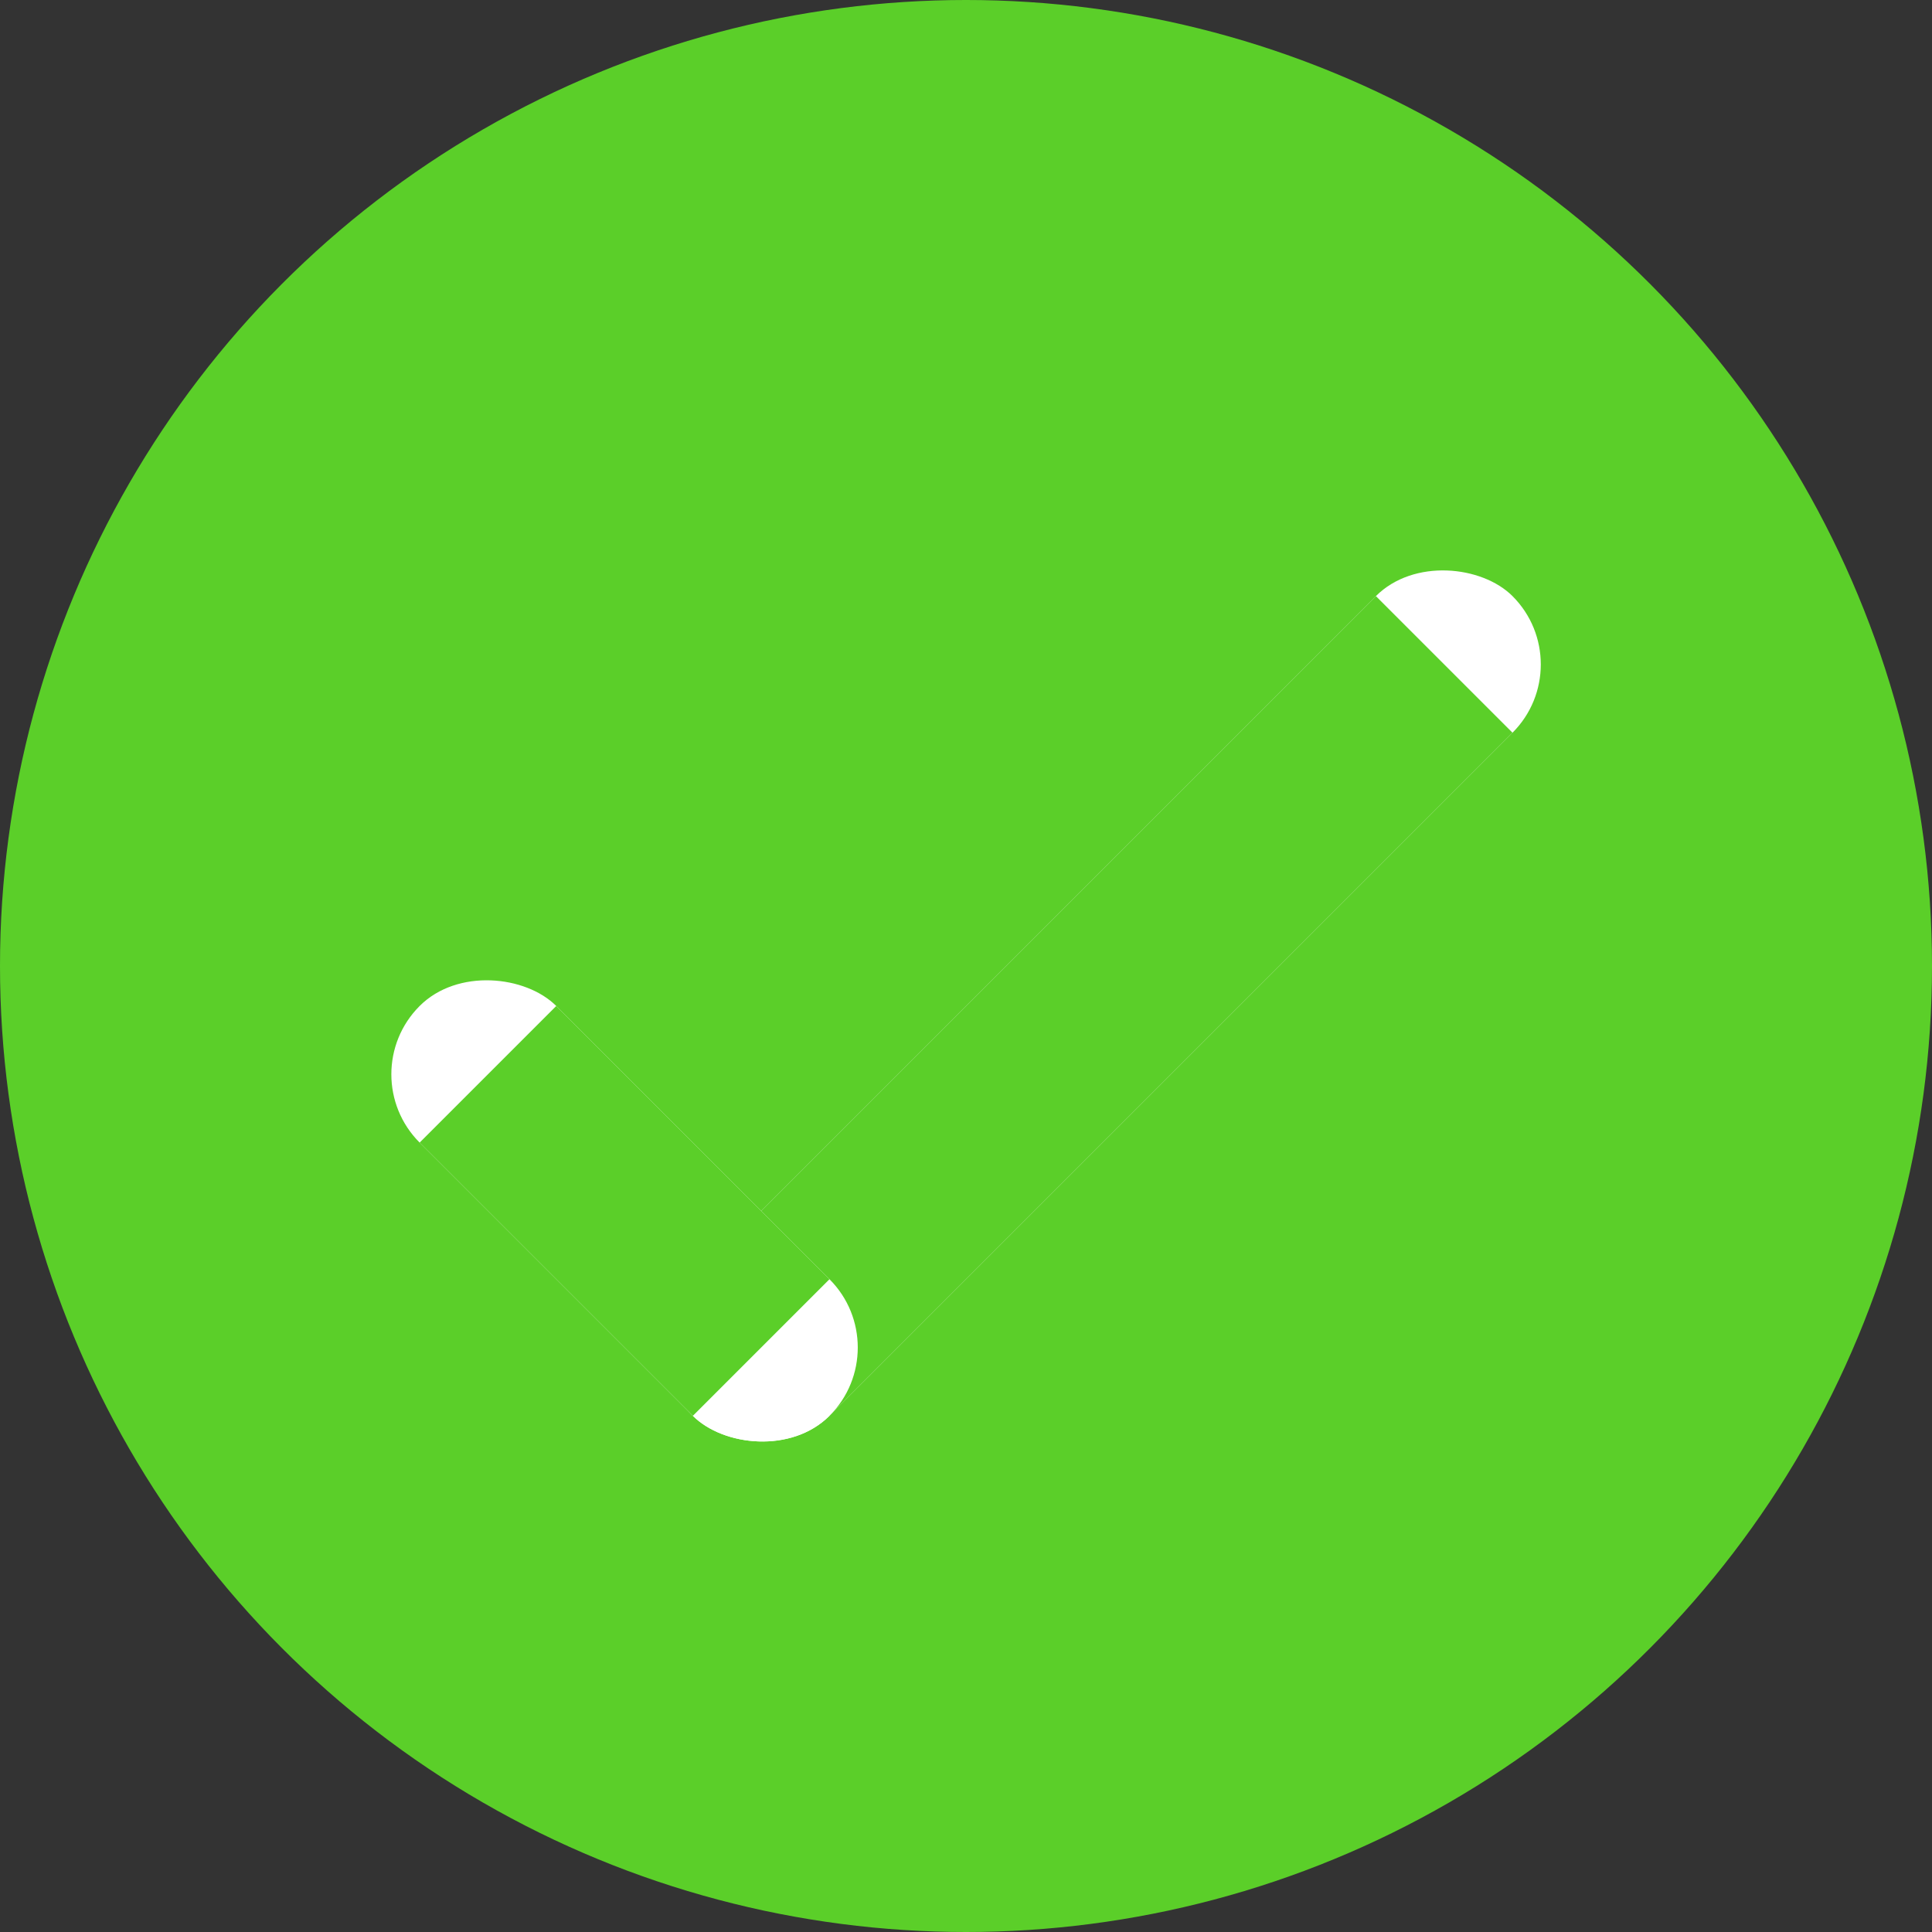
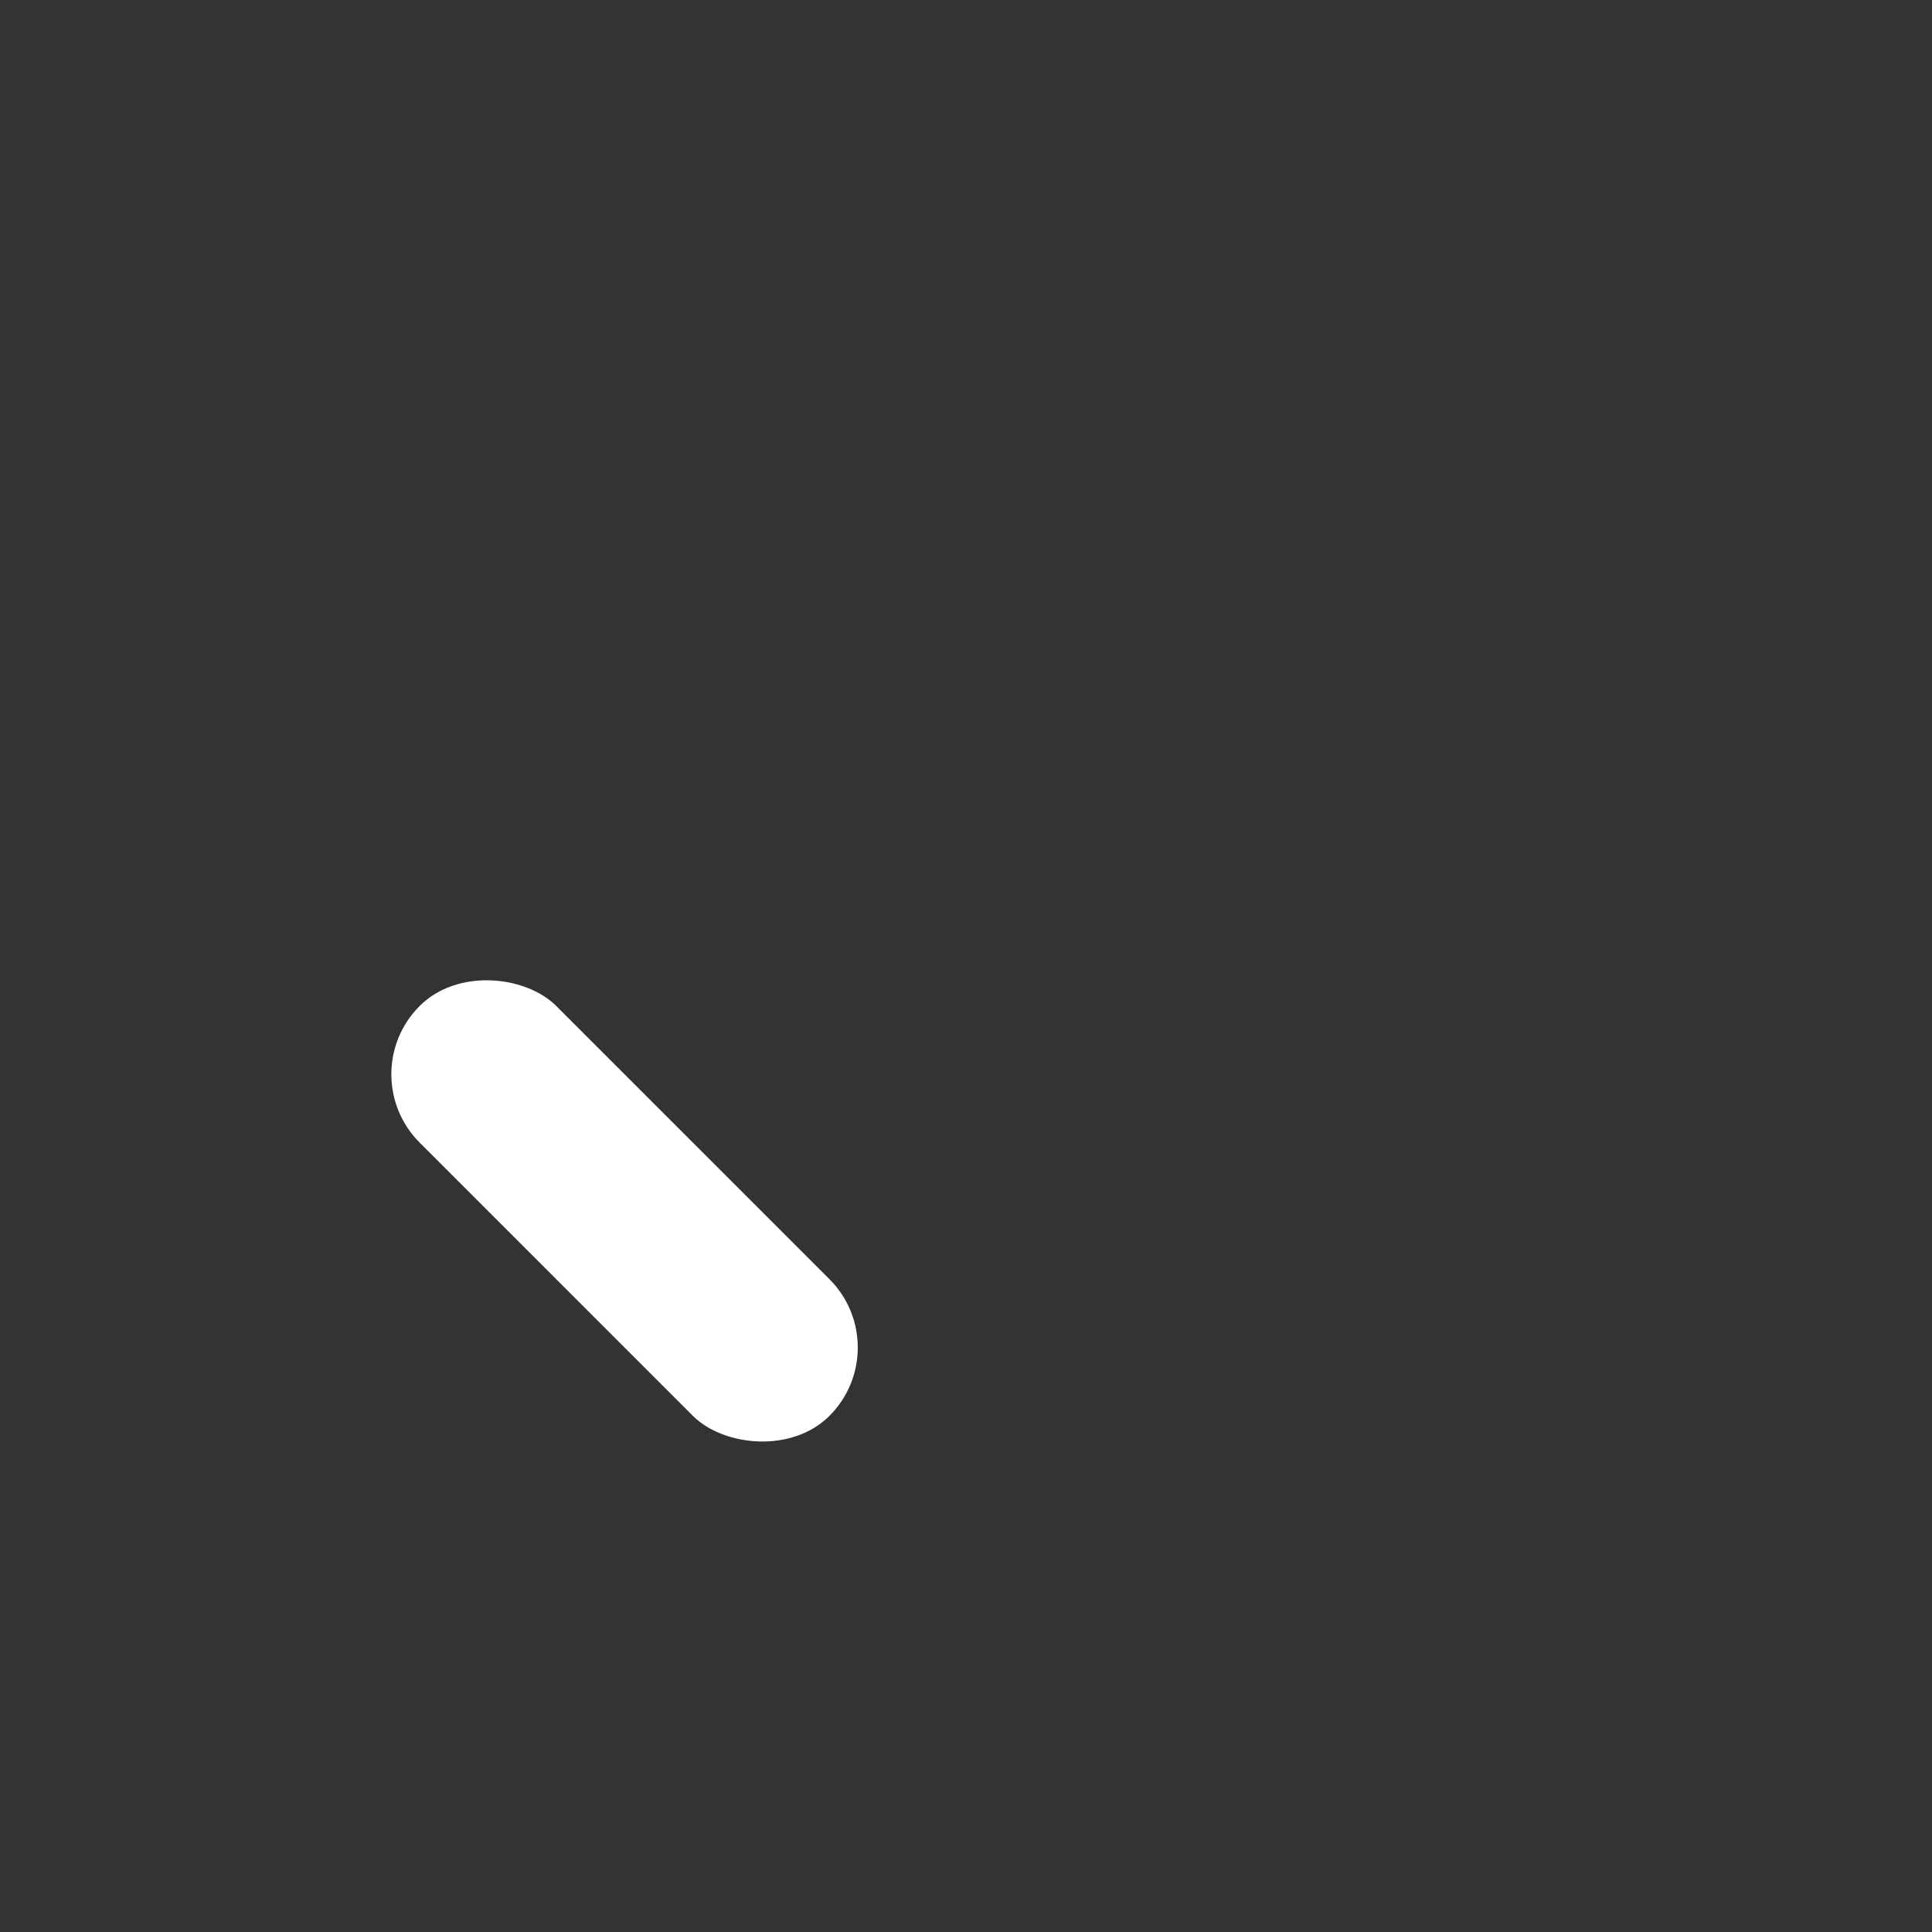
<svg xmlns="http://www.w3.org/2000/svg" width="20" height="20" viewBox="0 0 20 20">
  <rect x="0" y="0" width="20" height="20" fill="#333333" stroke="none" />
  <g id="Ja" transform="translate(-12 -12)">
    <g id="Circle" transform="translate(12 12)" fill="rgb(91, 207, 41)">
-       <circle cx="10" cy="10" r="10" fill="rgb(91, 207, 41)" />
-     </g>
+       </g>
    <g id="Rectangle_20934" data-name="Rectangle 20934" transform="translate(18.465 25.949) rotate(-45)" fill="#5bcf29" stroke="#5bcf29" stroke-width="2" style="&#10; fill: white;&#10;">
-       <rect width="12" height="2" rx="1" stroke="none" />
-       <rect x="1" y="1" width="10" fill="none" />
-     </g>
+       </g>
    <g id="Rectangle_20935" data-name="Rectangle 20935" transform="translate(15.637 23.121) rotate(-45)" fill="#5bcf29" stroke="#5bcf29" stroke-width="2" style="&#10; fill: white;&#10;">
      <rect width="2" height="6" rx="1" stroke="none" />
-       <rect x="1" y="1" height="4" fill="none" />
    </g>
  </g>
</svg>